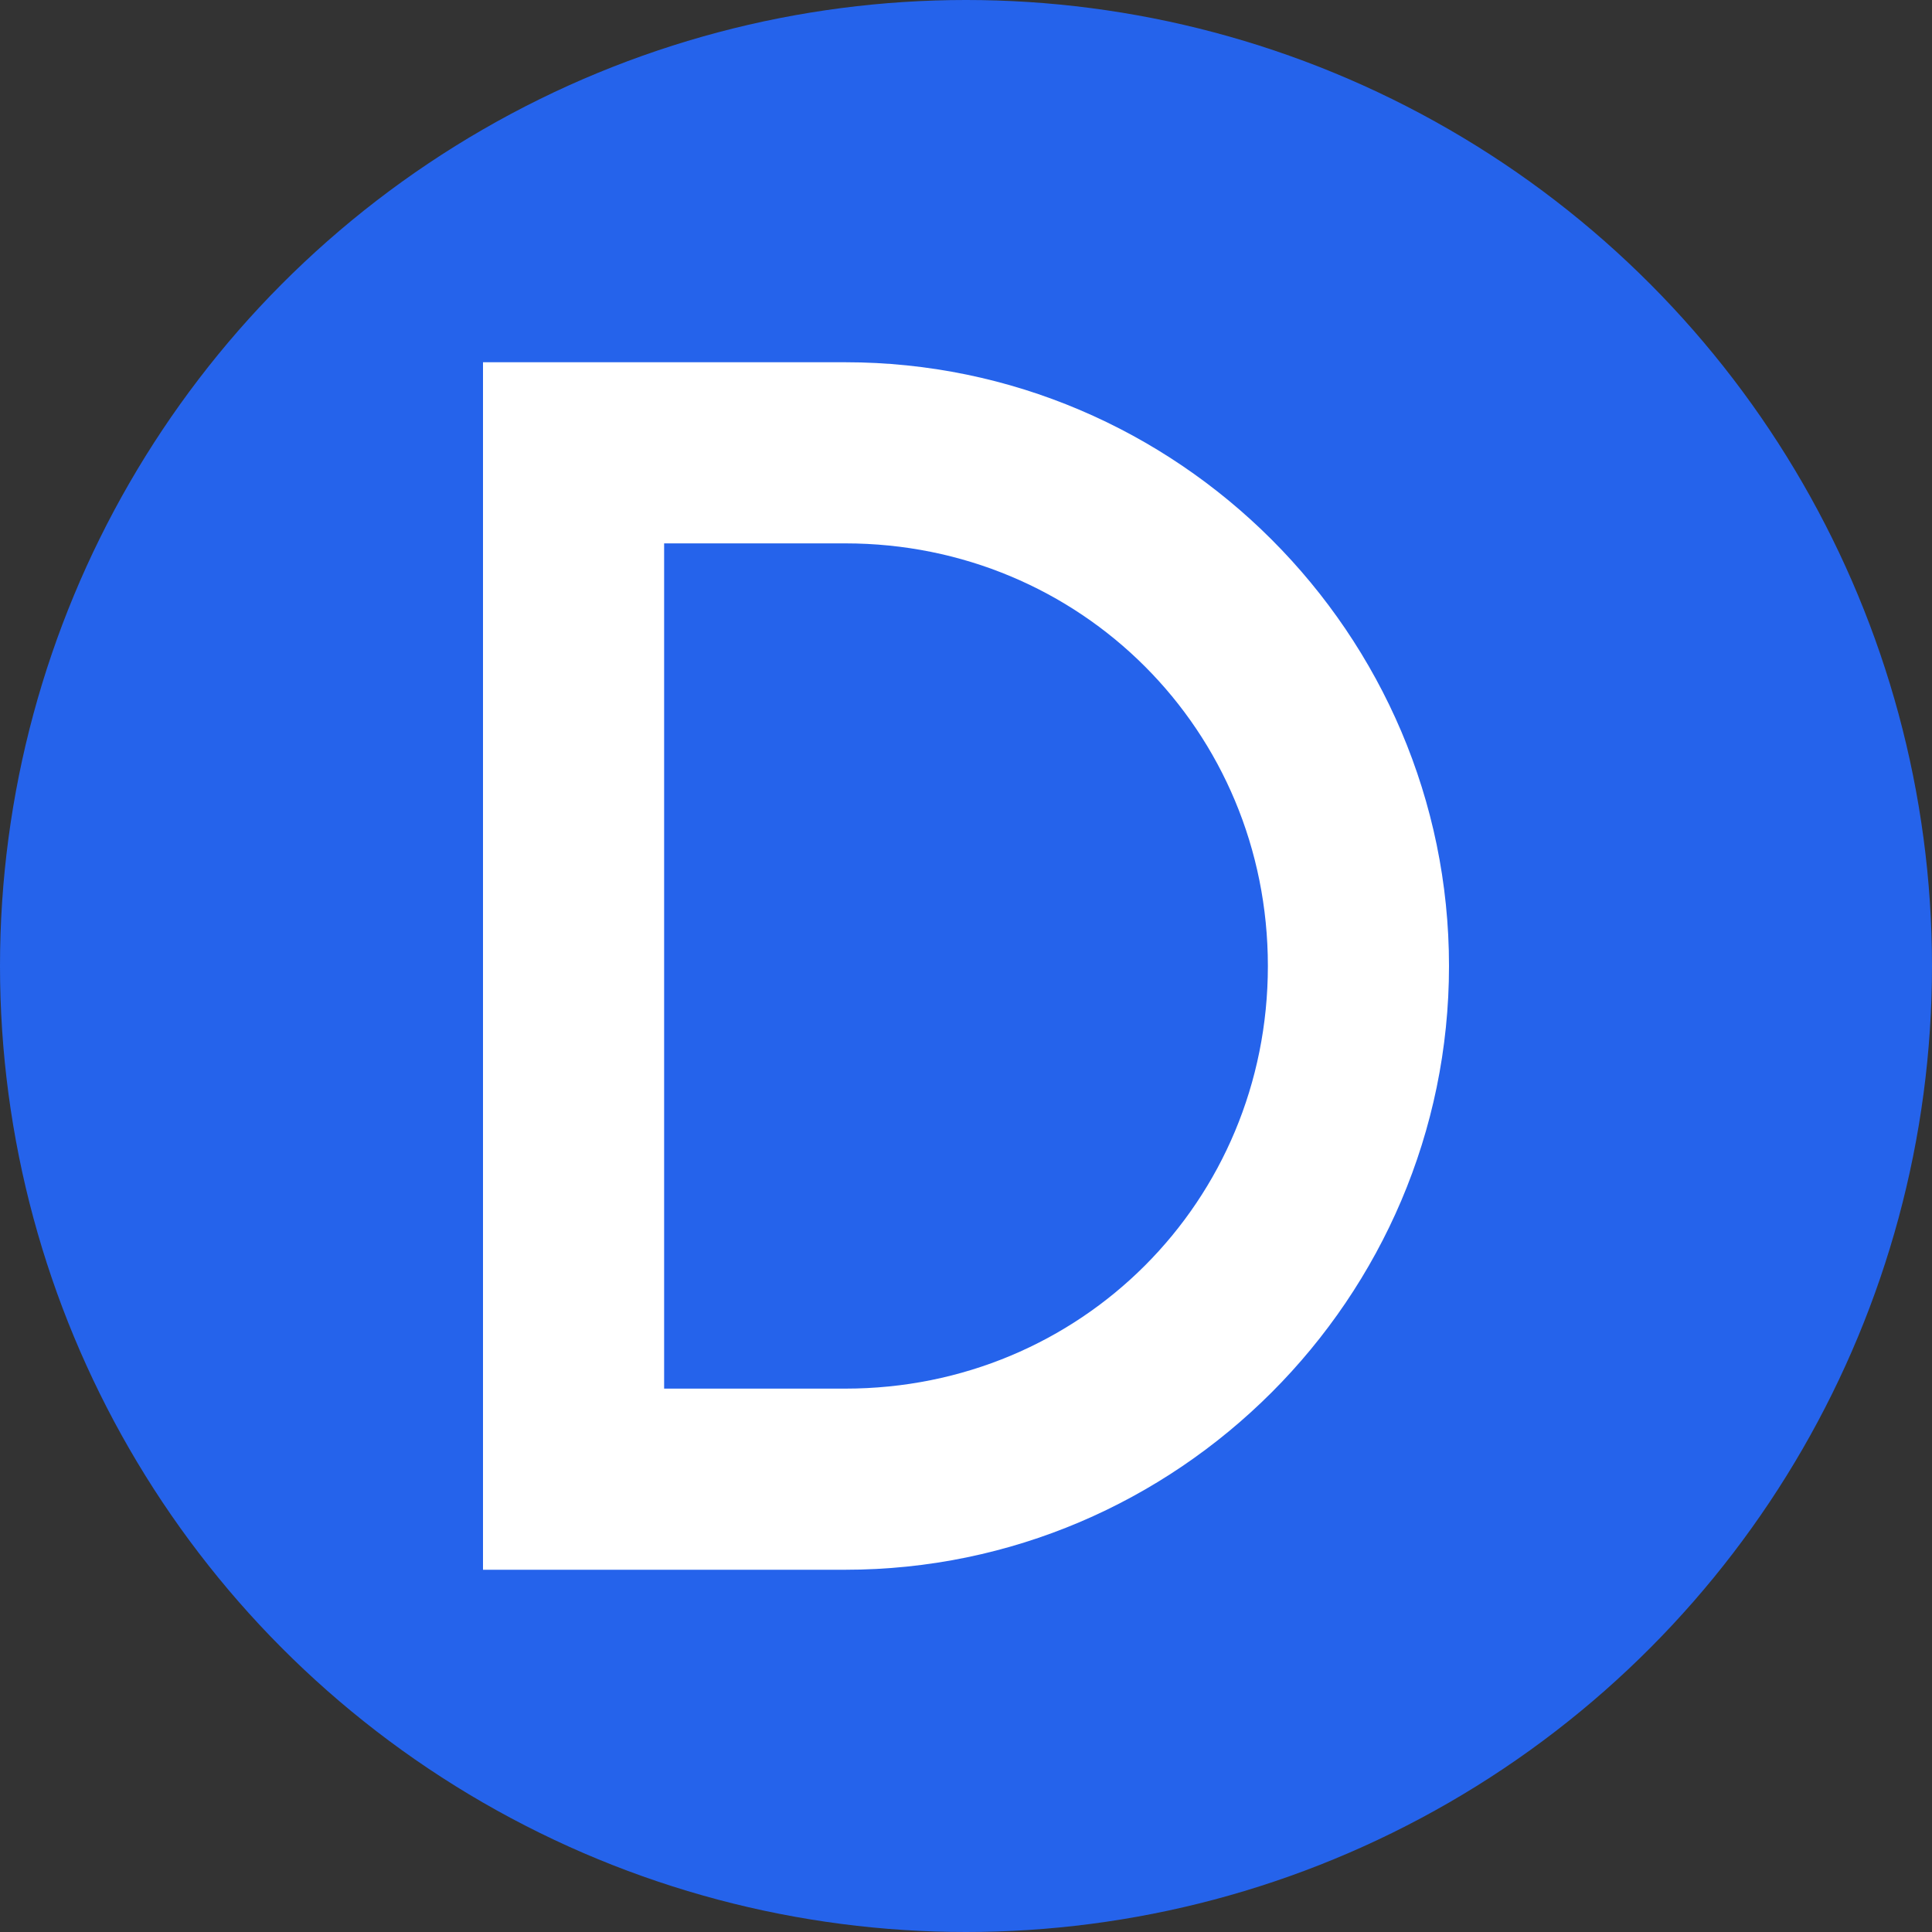
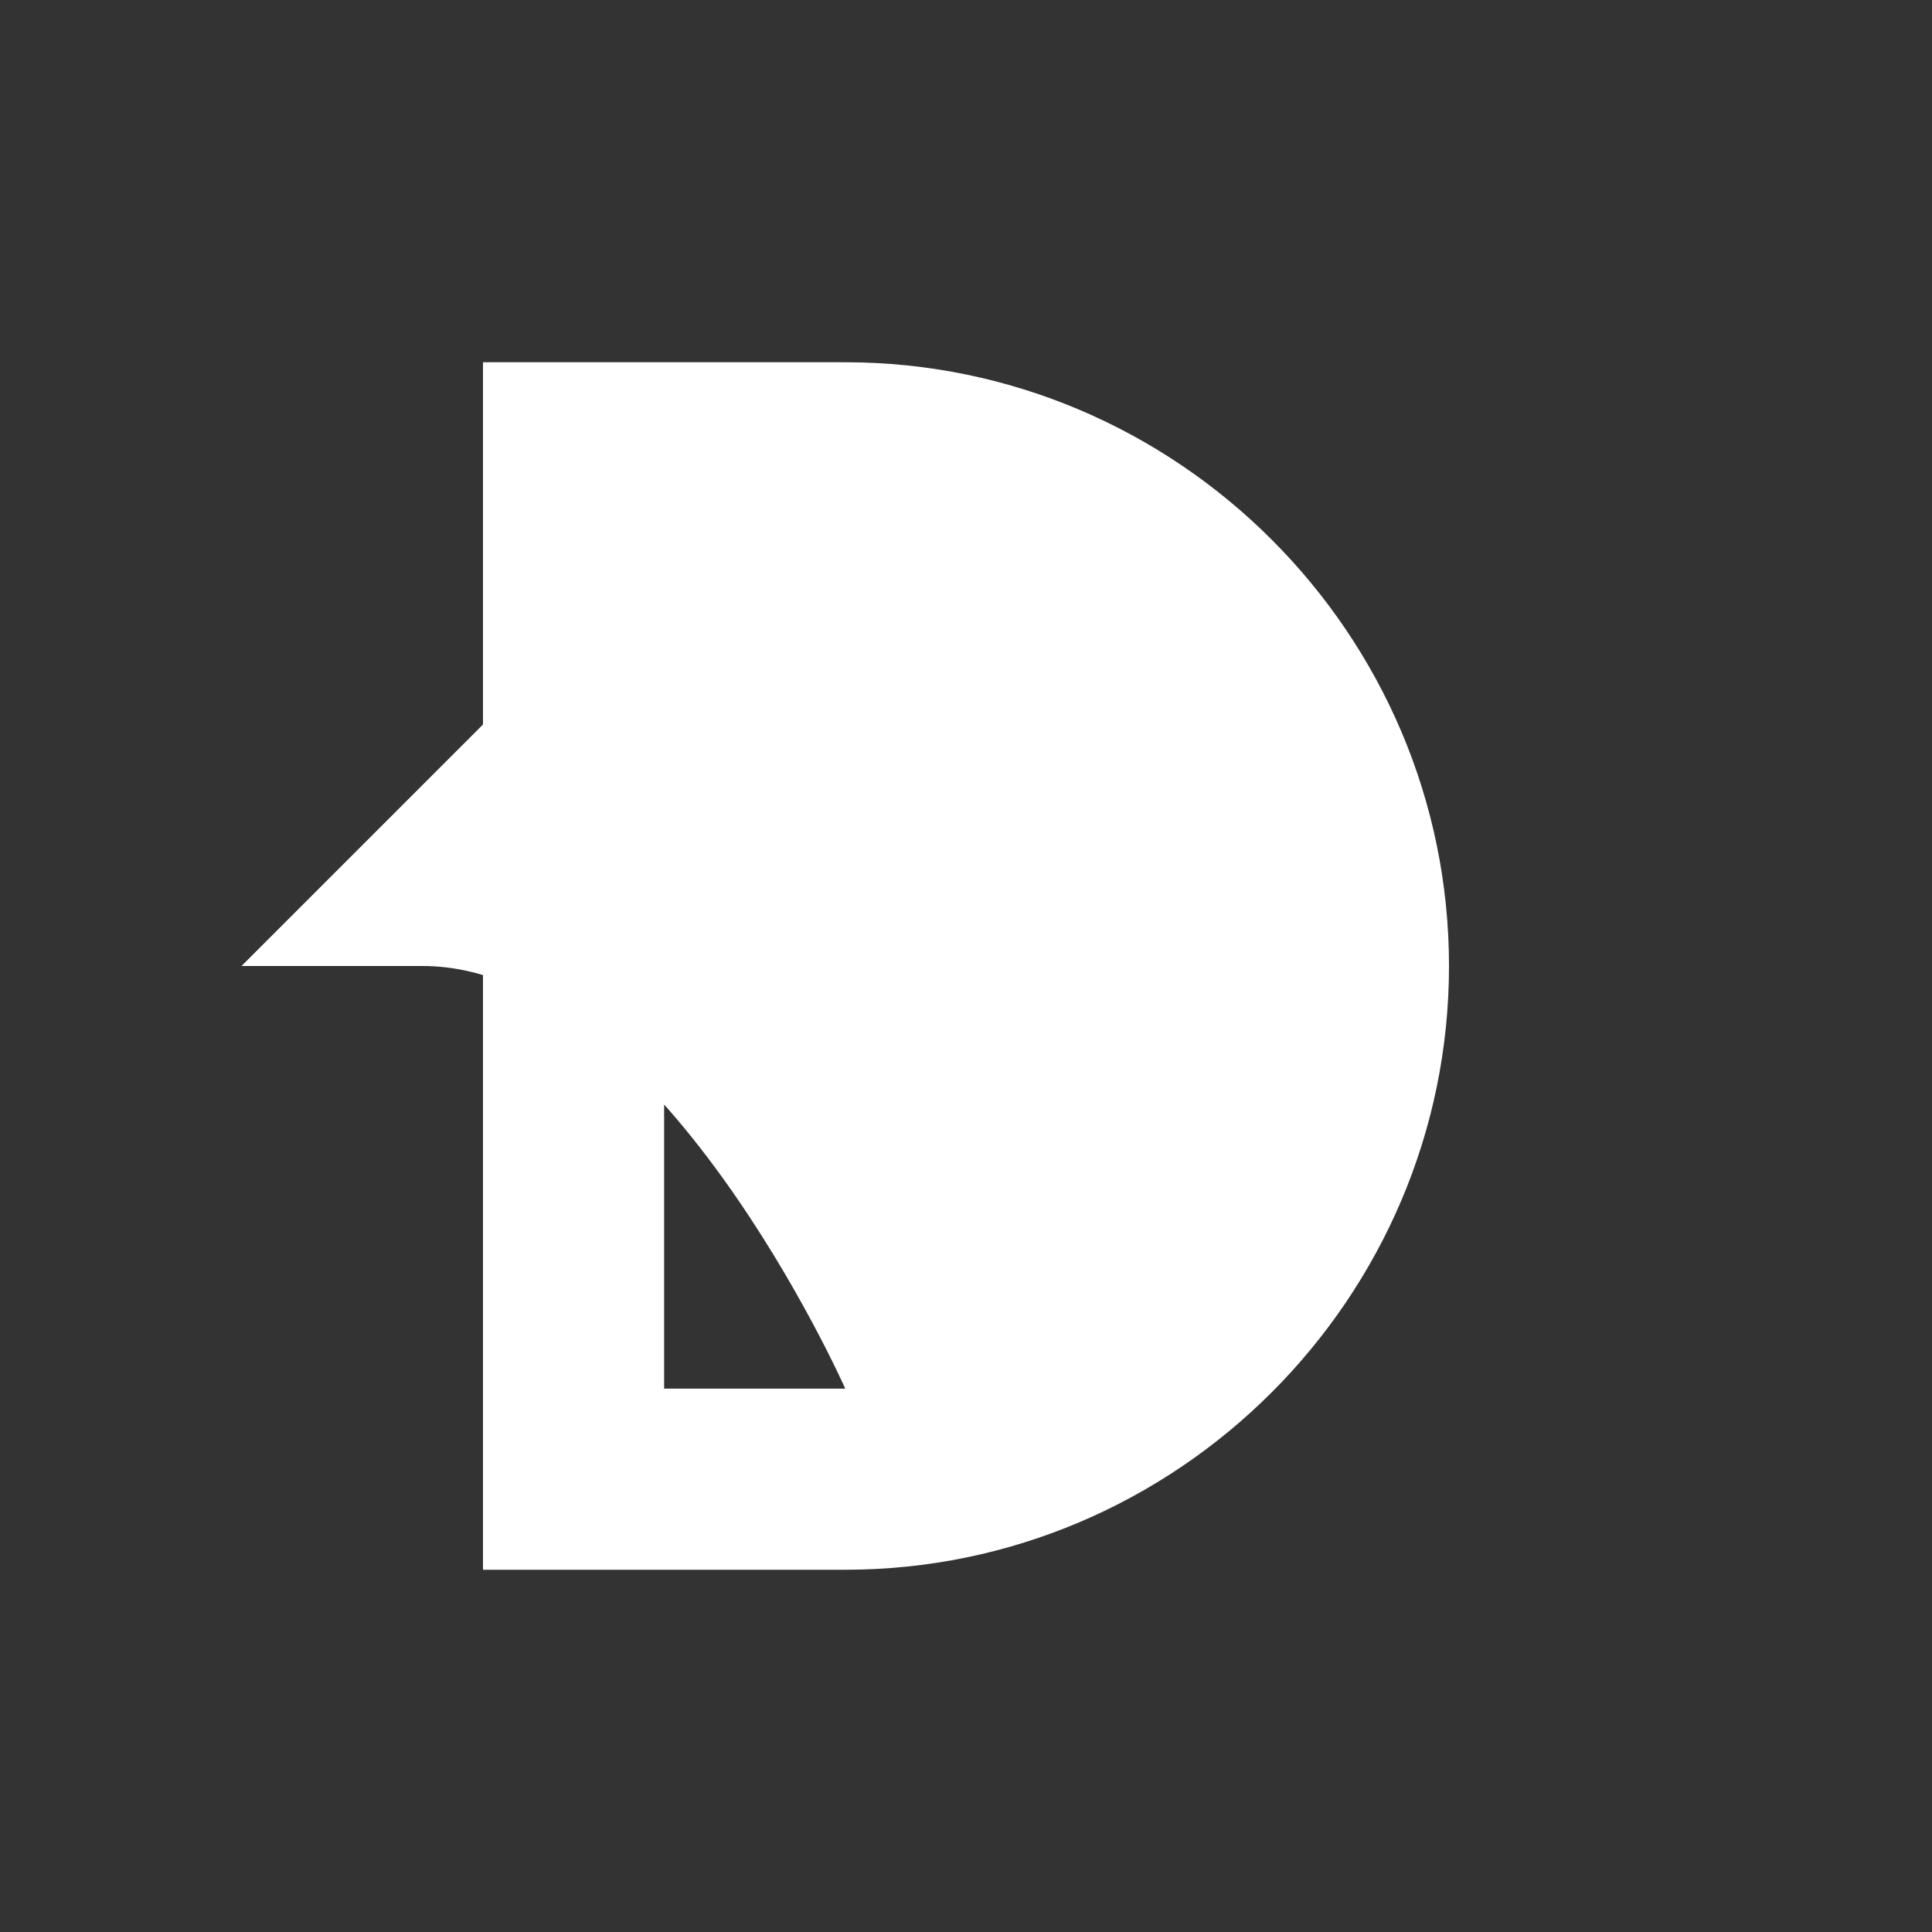
<svg xmlns="http://www.w3.org/2000/svg" width="32" height="32" viewBox="0 0 32 32" fill="none">
  <rect x="0" y="0" width="32" height="32" fill="#333333" stroke="none" />
-   <circle cx="16" cy="16" r="16" fill="#2563eb" />
-   <path d="M8 6h6c5.5 0 10 4.5 10 10s-4.5 10-10 10H8V6z M11 9v14h3c3.9 0 7-3.1 7-7s-3.1-7-7-7h-3z" fill="white" />
+   <path d="M8 6h6c5.5 0 10 4.5 10 10s-4.5 10-10 10H8V6z M11 9v14h3s-3.1-7-7-7h-3z" fill="white" />
</svg>